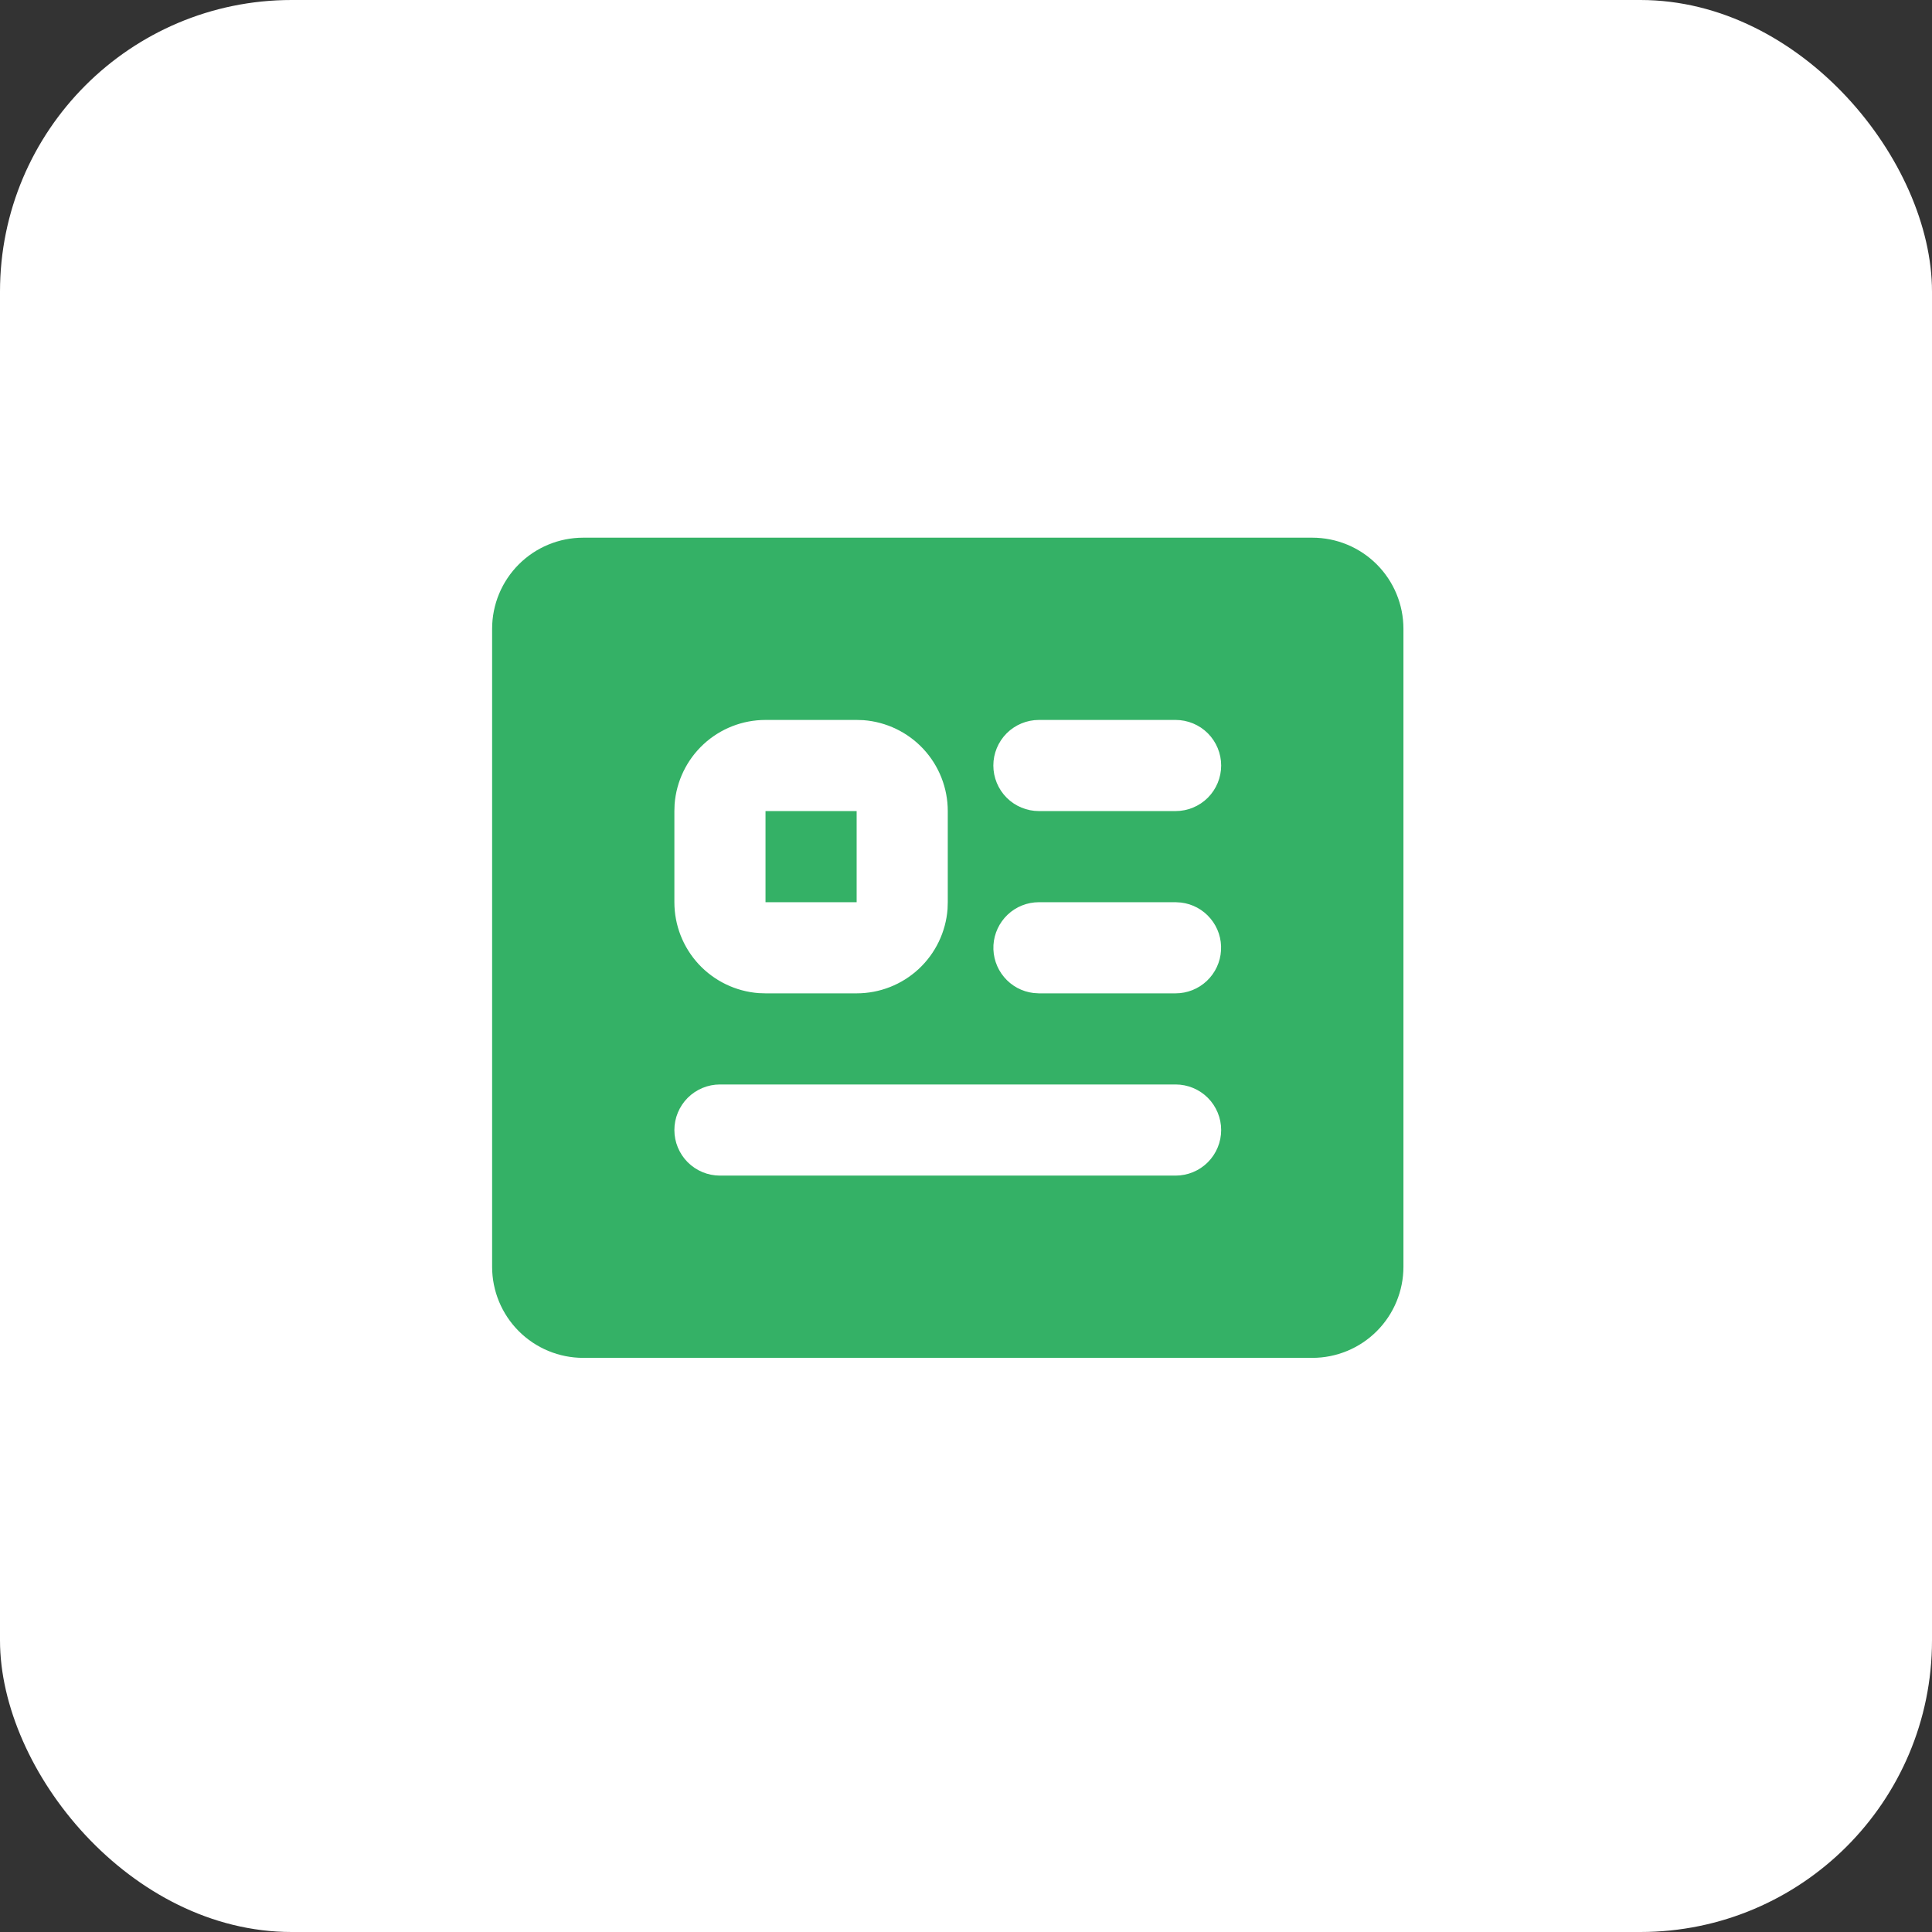
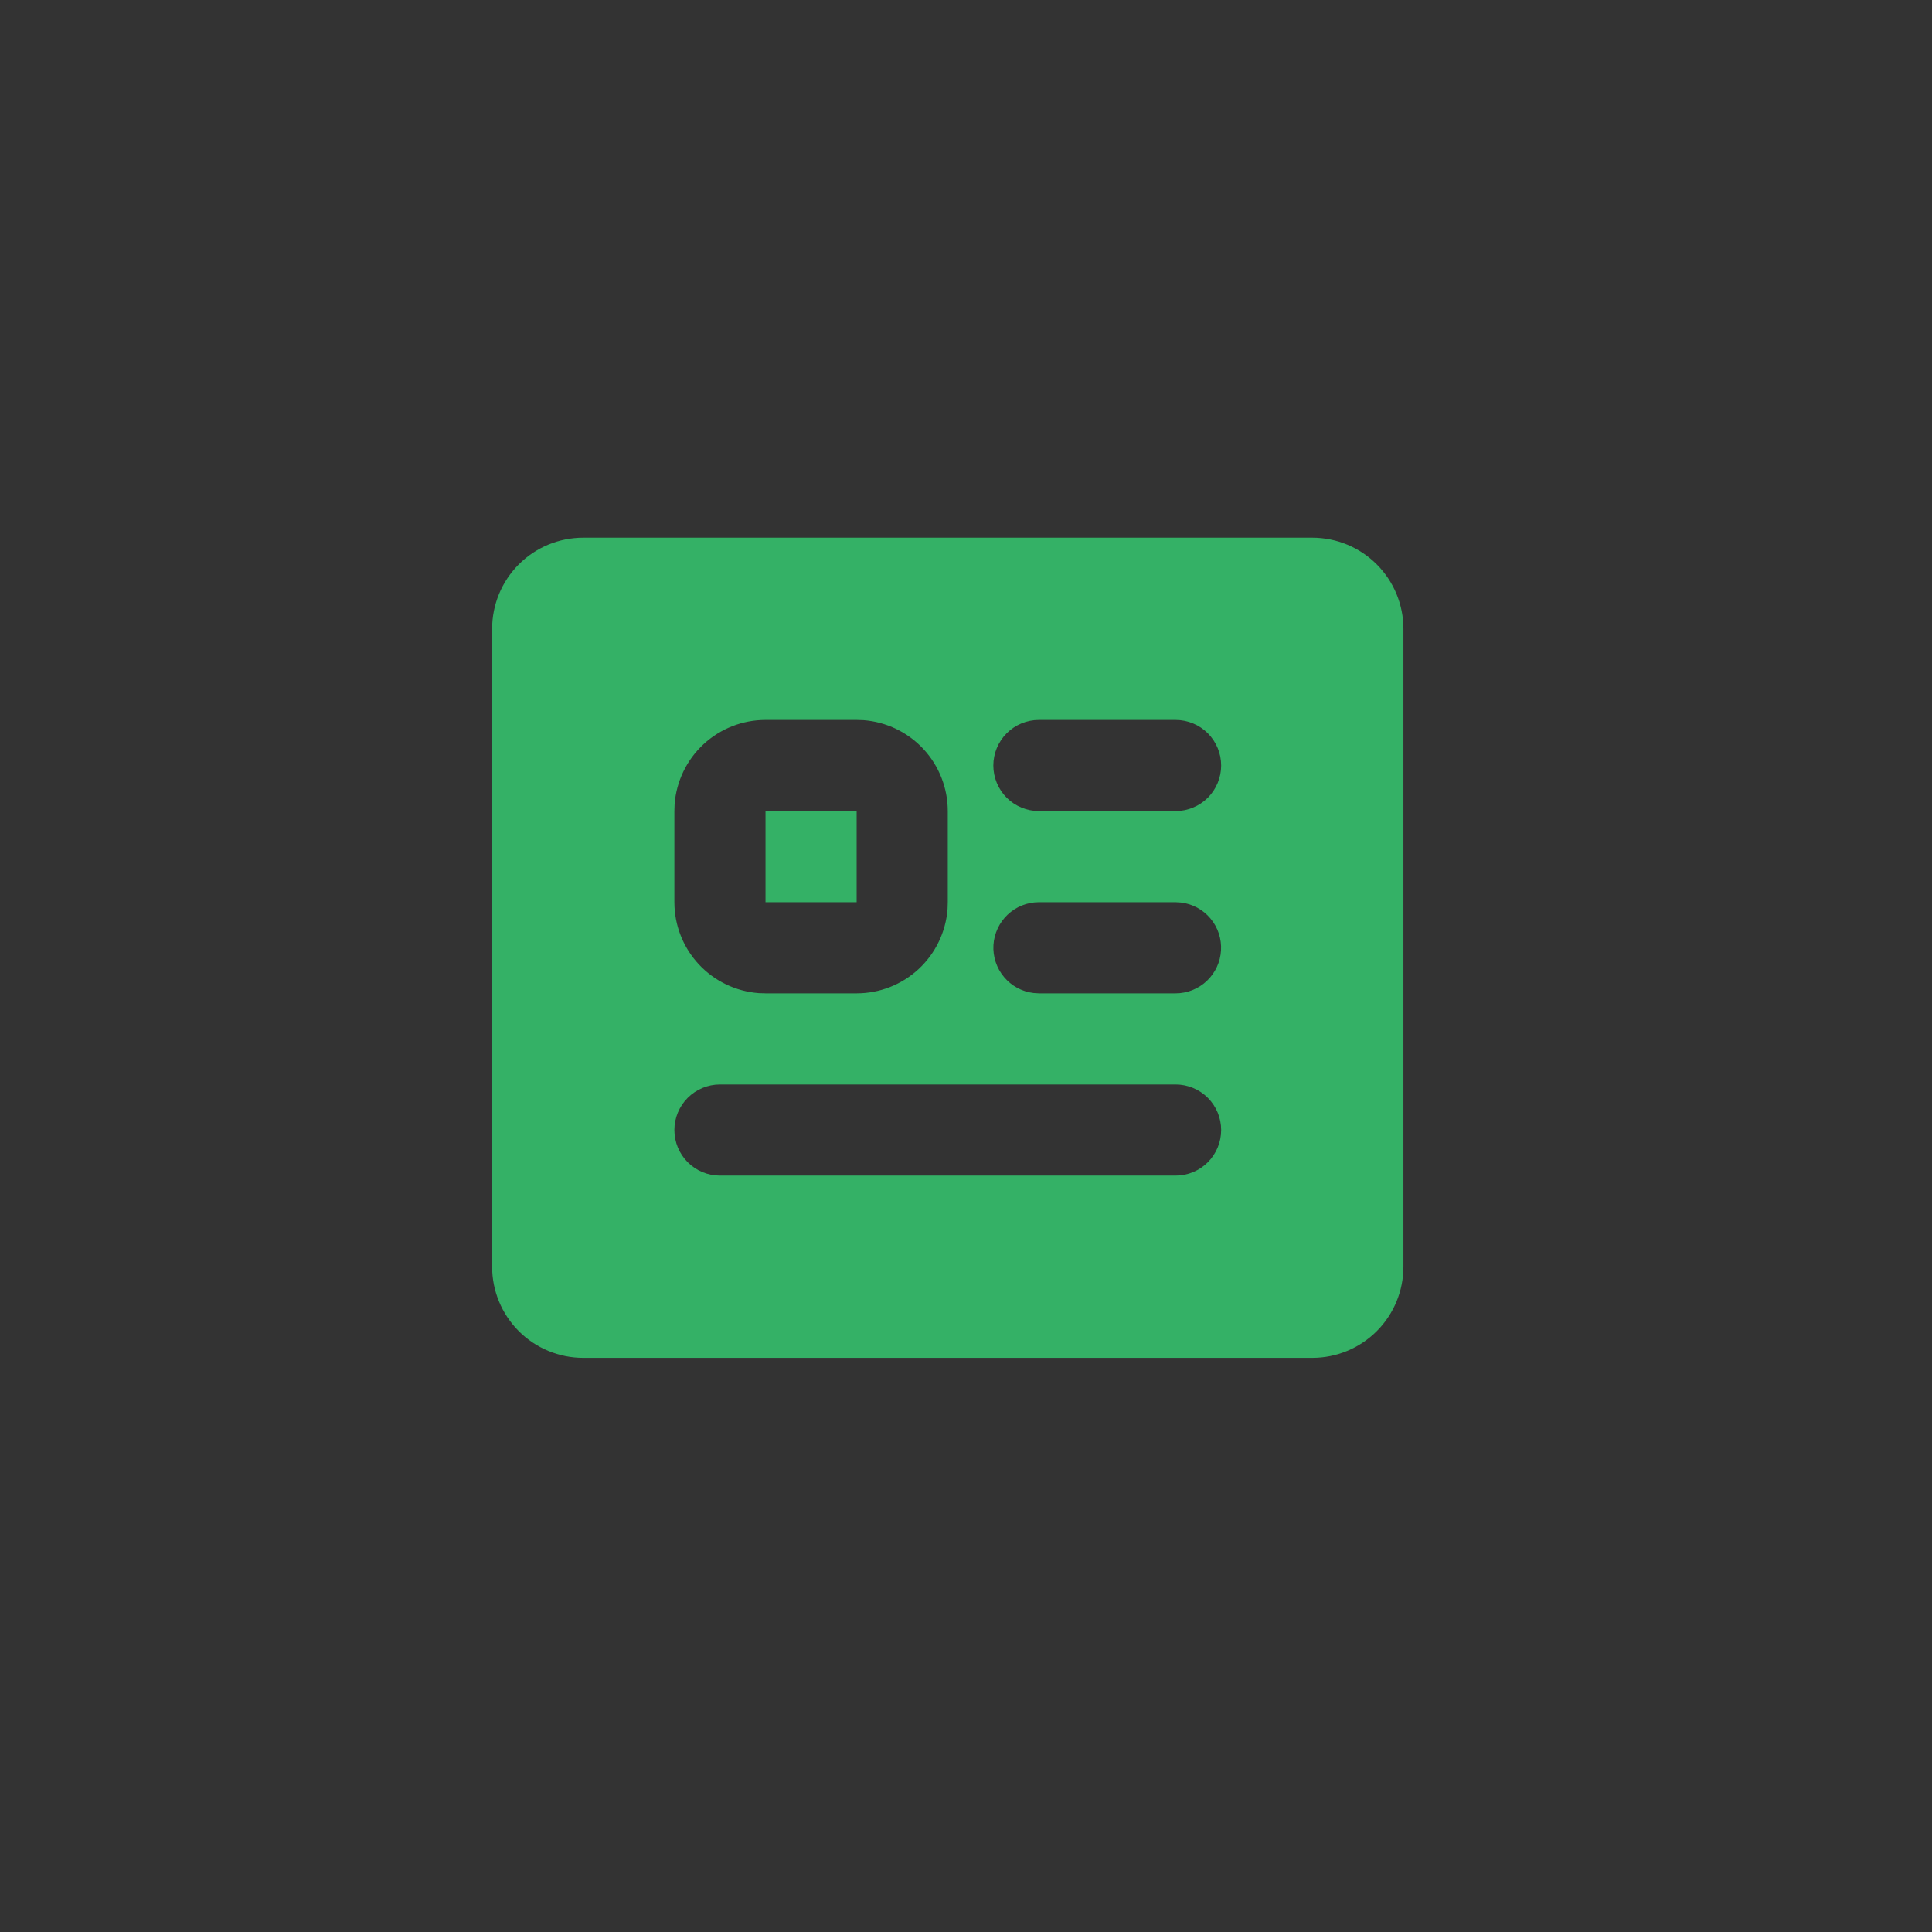
<svg xmlns="http://www.w3.org/2000/svg" width="53" height="53" viewBox="0 0 53 53" fill="none">
  <rect x="0" y="0" width="53" height="53" fill="#333333" stroke="none" />
-   <rect width="53" height="53" rx="8" fill="white" />
  <path d="M36 14.75C36.663 14.75 37.299 15.013 37.768 15.482C38.237 15.951 38.5 16.587 38.5 17.25V34.75C38.5 35.413 38.237 36.049 37.768 36.518C37.299 36.987 36.663 37.25 36 37.25H16C15.337 37.25 14.701 36.987 14.232 36.518C13.763 36.049 13.5 35.413 13.5 34.75V17.25C13.5 16.587 13.763 15.951 14.232 15.482C14.701 15.013 15.337 14.75 16 14.75H36ZM32.25 29.75H19.75C19.419 29.75 19.101 29.882 18.866 30.116C18.632 30.351 18.5 30.669 18.5 31C18.5 31.331 18.632 31.649 18.866 31.884C19.101 32.118 19.419 32.25 19.75 32.25H32.25C32.581 32.25 32.9 32.118 33.134 31.884C33.368 31.649 33.5 31.331 33.5 31C33.5 30.669 33.368 30.351 33.134 30.116C32.9 29.882 32.581 29.75 32.25 29.75ZM23.5 19.75H21C20.369 19.75 19.762 19.988 19.299 20.417C18.837 20.846 18.554 21.434 18.506 22.062L18.5 22.25V24.75C18.5 25.381 18.738 25.988 19.167 26.451C19.596 26.913 20.184 27.196 20.812 27.244L21 27.25H23.5C24.131 27.25 24.738 27.012 25.201 26.583C25.663 26.154 25.946 25.566 25.994 24.938L26 24.75V22.25C26 21.619 25.762 21.012 25.333 20.549C24.904 20.087 24.316 19.804 23.688 19.756L23.5 19.75ZM32.25 24.75H28.5C28.181 24.75 27.875 24.872 27.643 25.091C27.412 25.31 27.272 25.609 27.253 25.927C27.235 26.245 27.338 26.558 27.543 26.802C27.747 27.047 28.037 27.204 28.354 27.241L28.5 27.25H32.25C32.569 27.25 32.875 27.128 33.107 26.909C33.338 26.69 33.478 26.391 33.496 26.073C33.515 25.755 33.412 25.442 33.207 25.198C33.003 24.953 32.713 24.796 32.396 24.759L32.25 24.75ZM23.5 22.25V24.75H21V22.25H23.5ZM32.25 19.75H28.5C28.169 19.75 27.851 19.882 27.616 20.116C27.382 20.351 27.25 20.669 27.25 21C27.25 21.331 27.382 21.649 27.616 21.884C27.851 22.118 28.169 22.25 28.5 22.25H32.25C32.581 22.25 32.9 22.118 33.134 21.884C33.368 21.649 33.5 21.331 33.5 21C33.5 20.669 33.368 20.351 33.134 20.116C32.9 19.882 32.581 19.75 32.25 19.75Z" fill="#34B166" />
</svg>